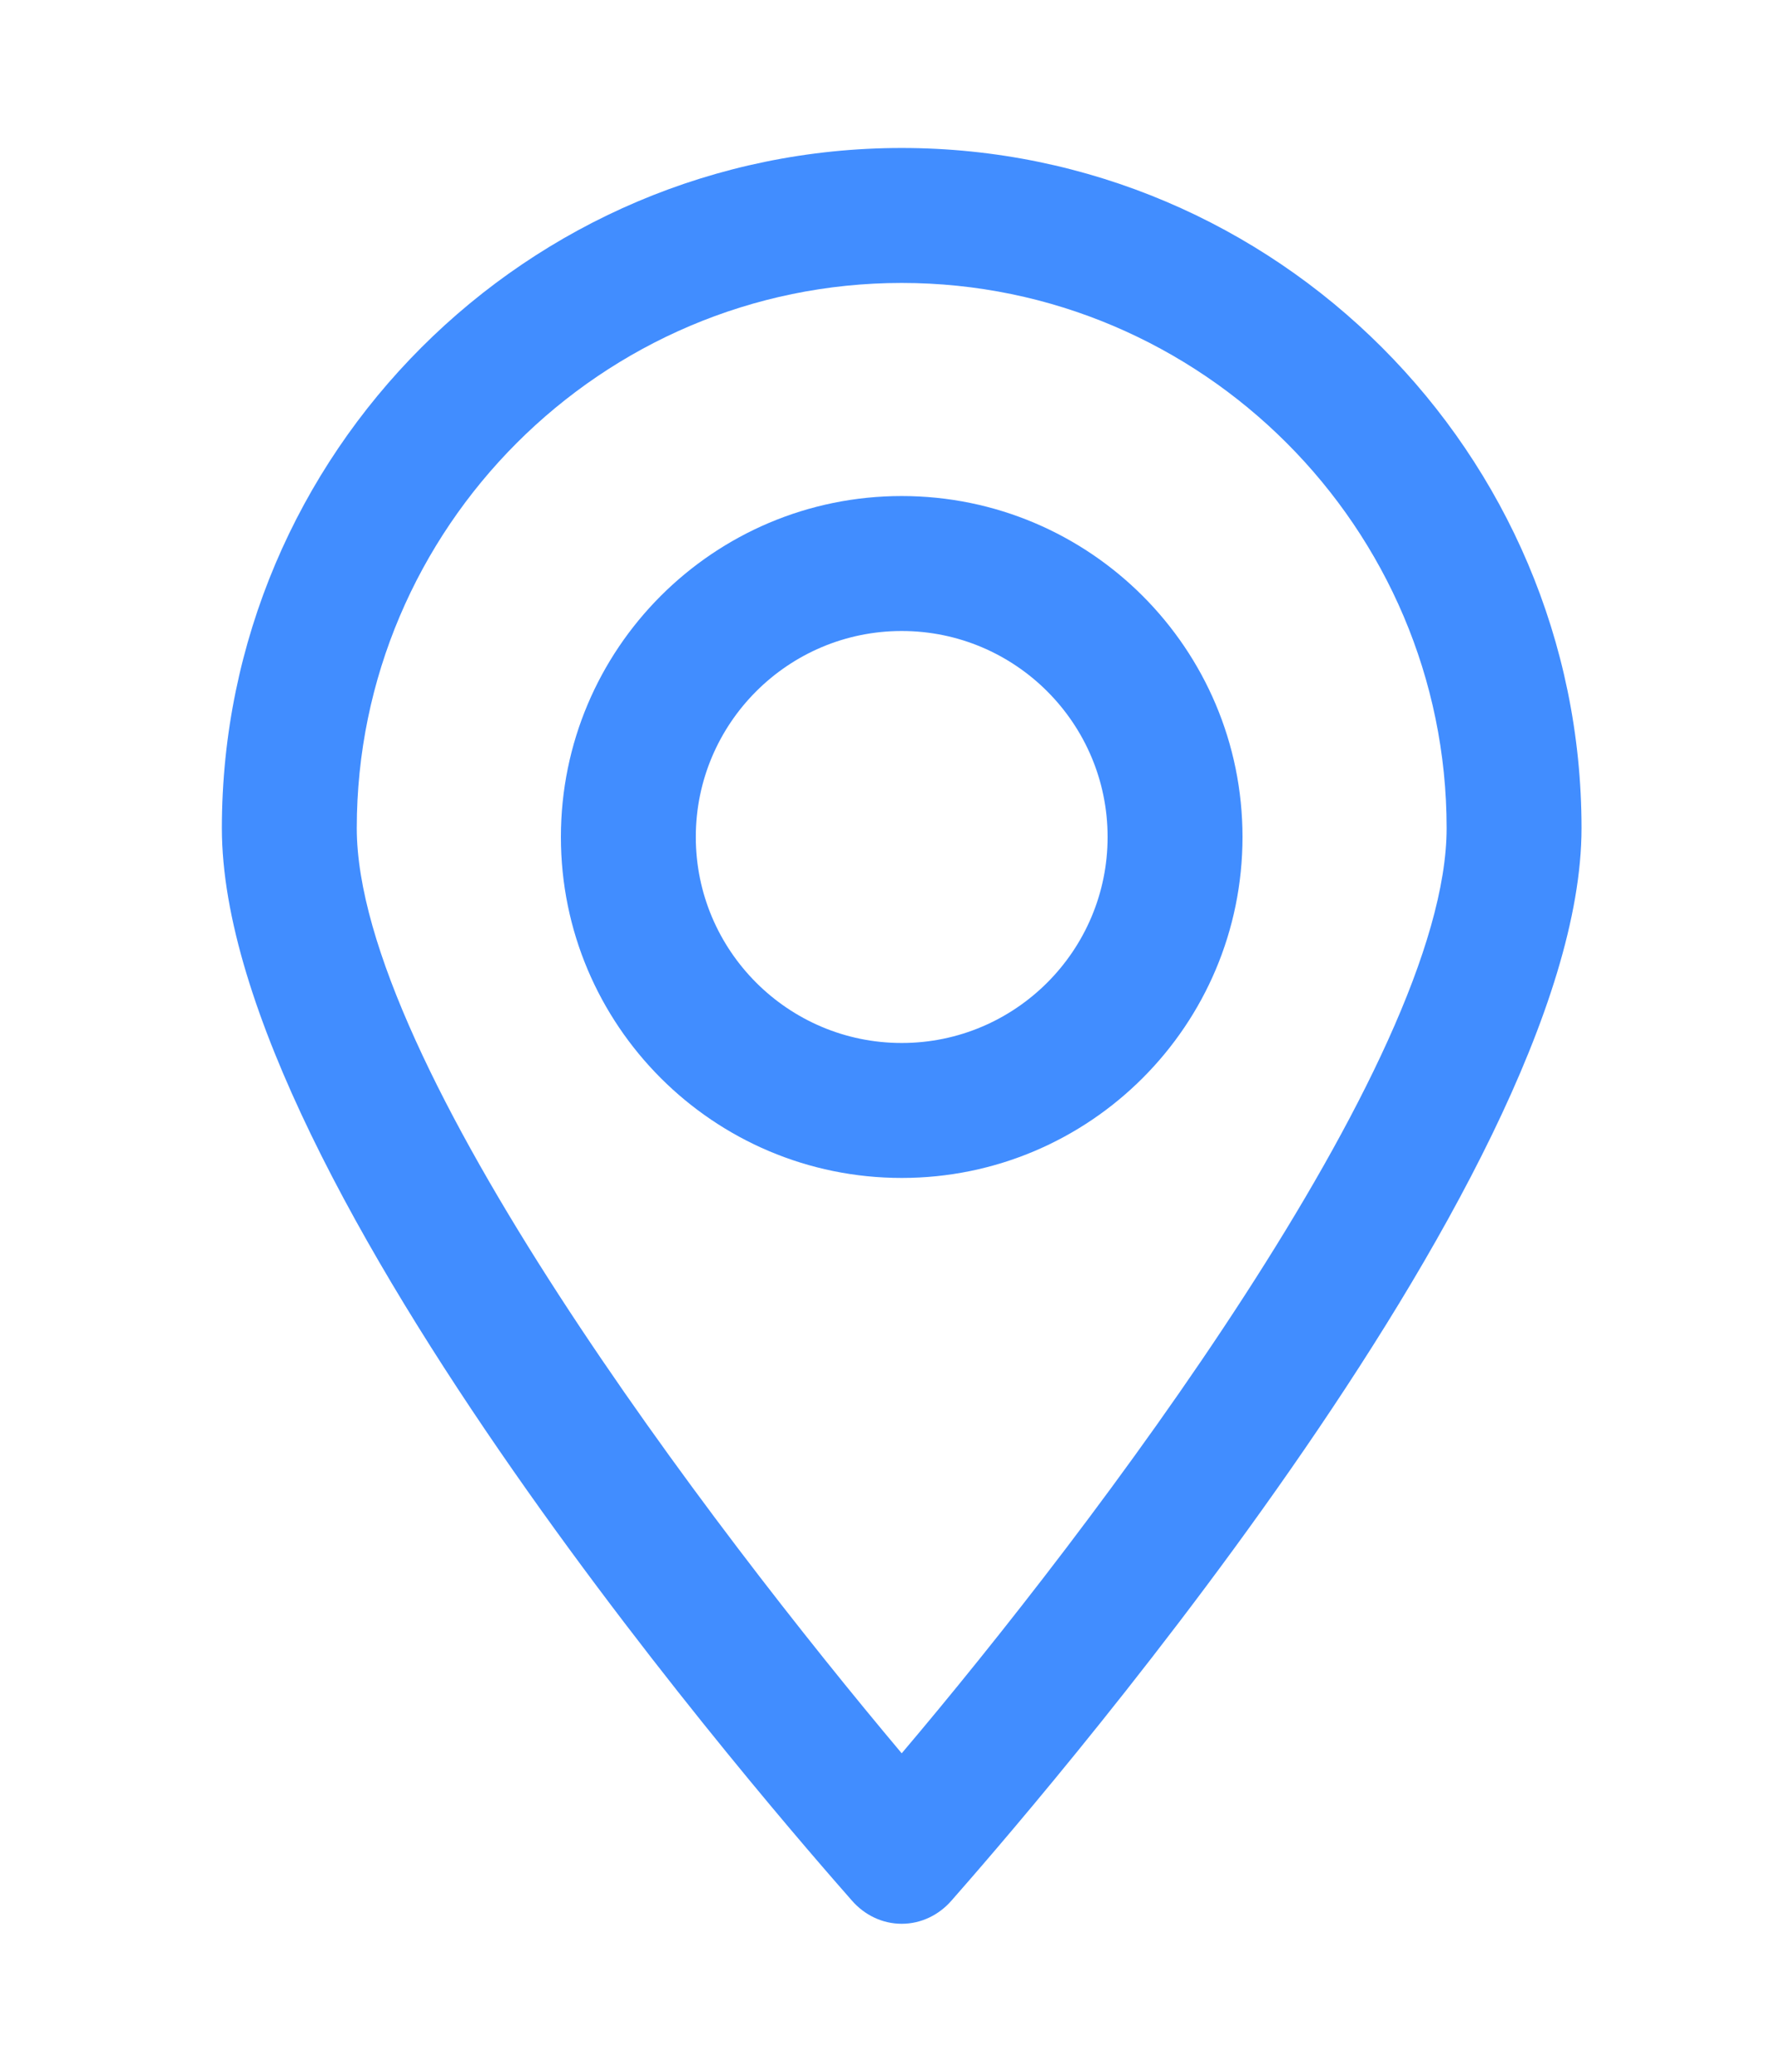
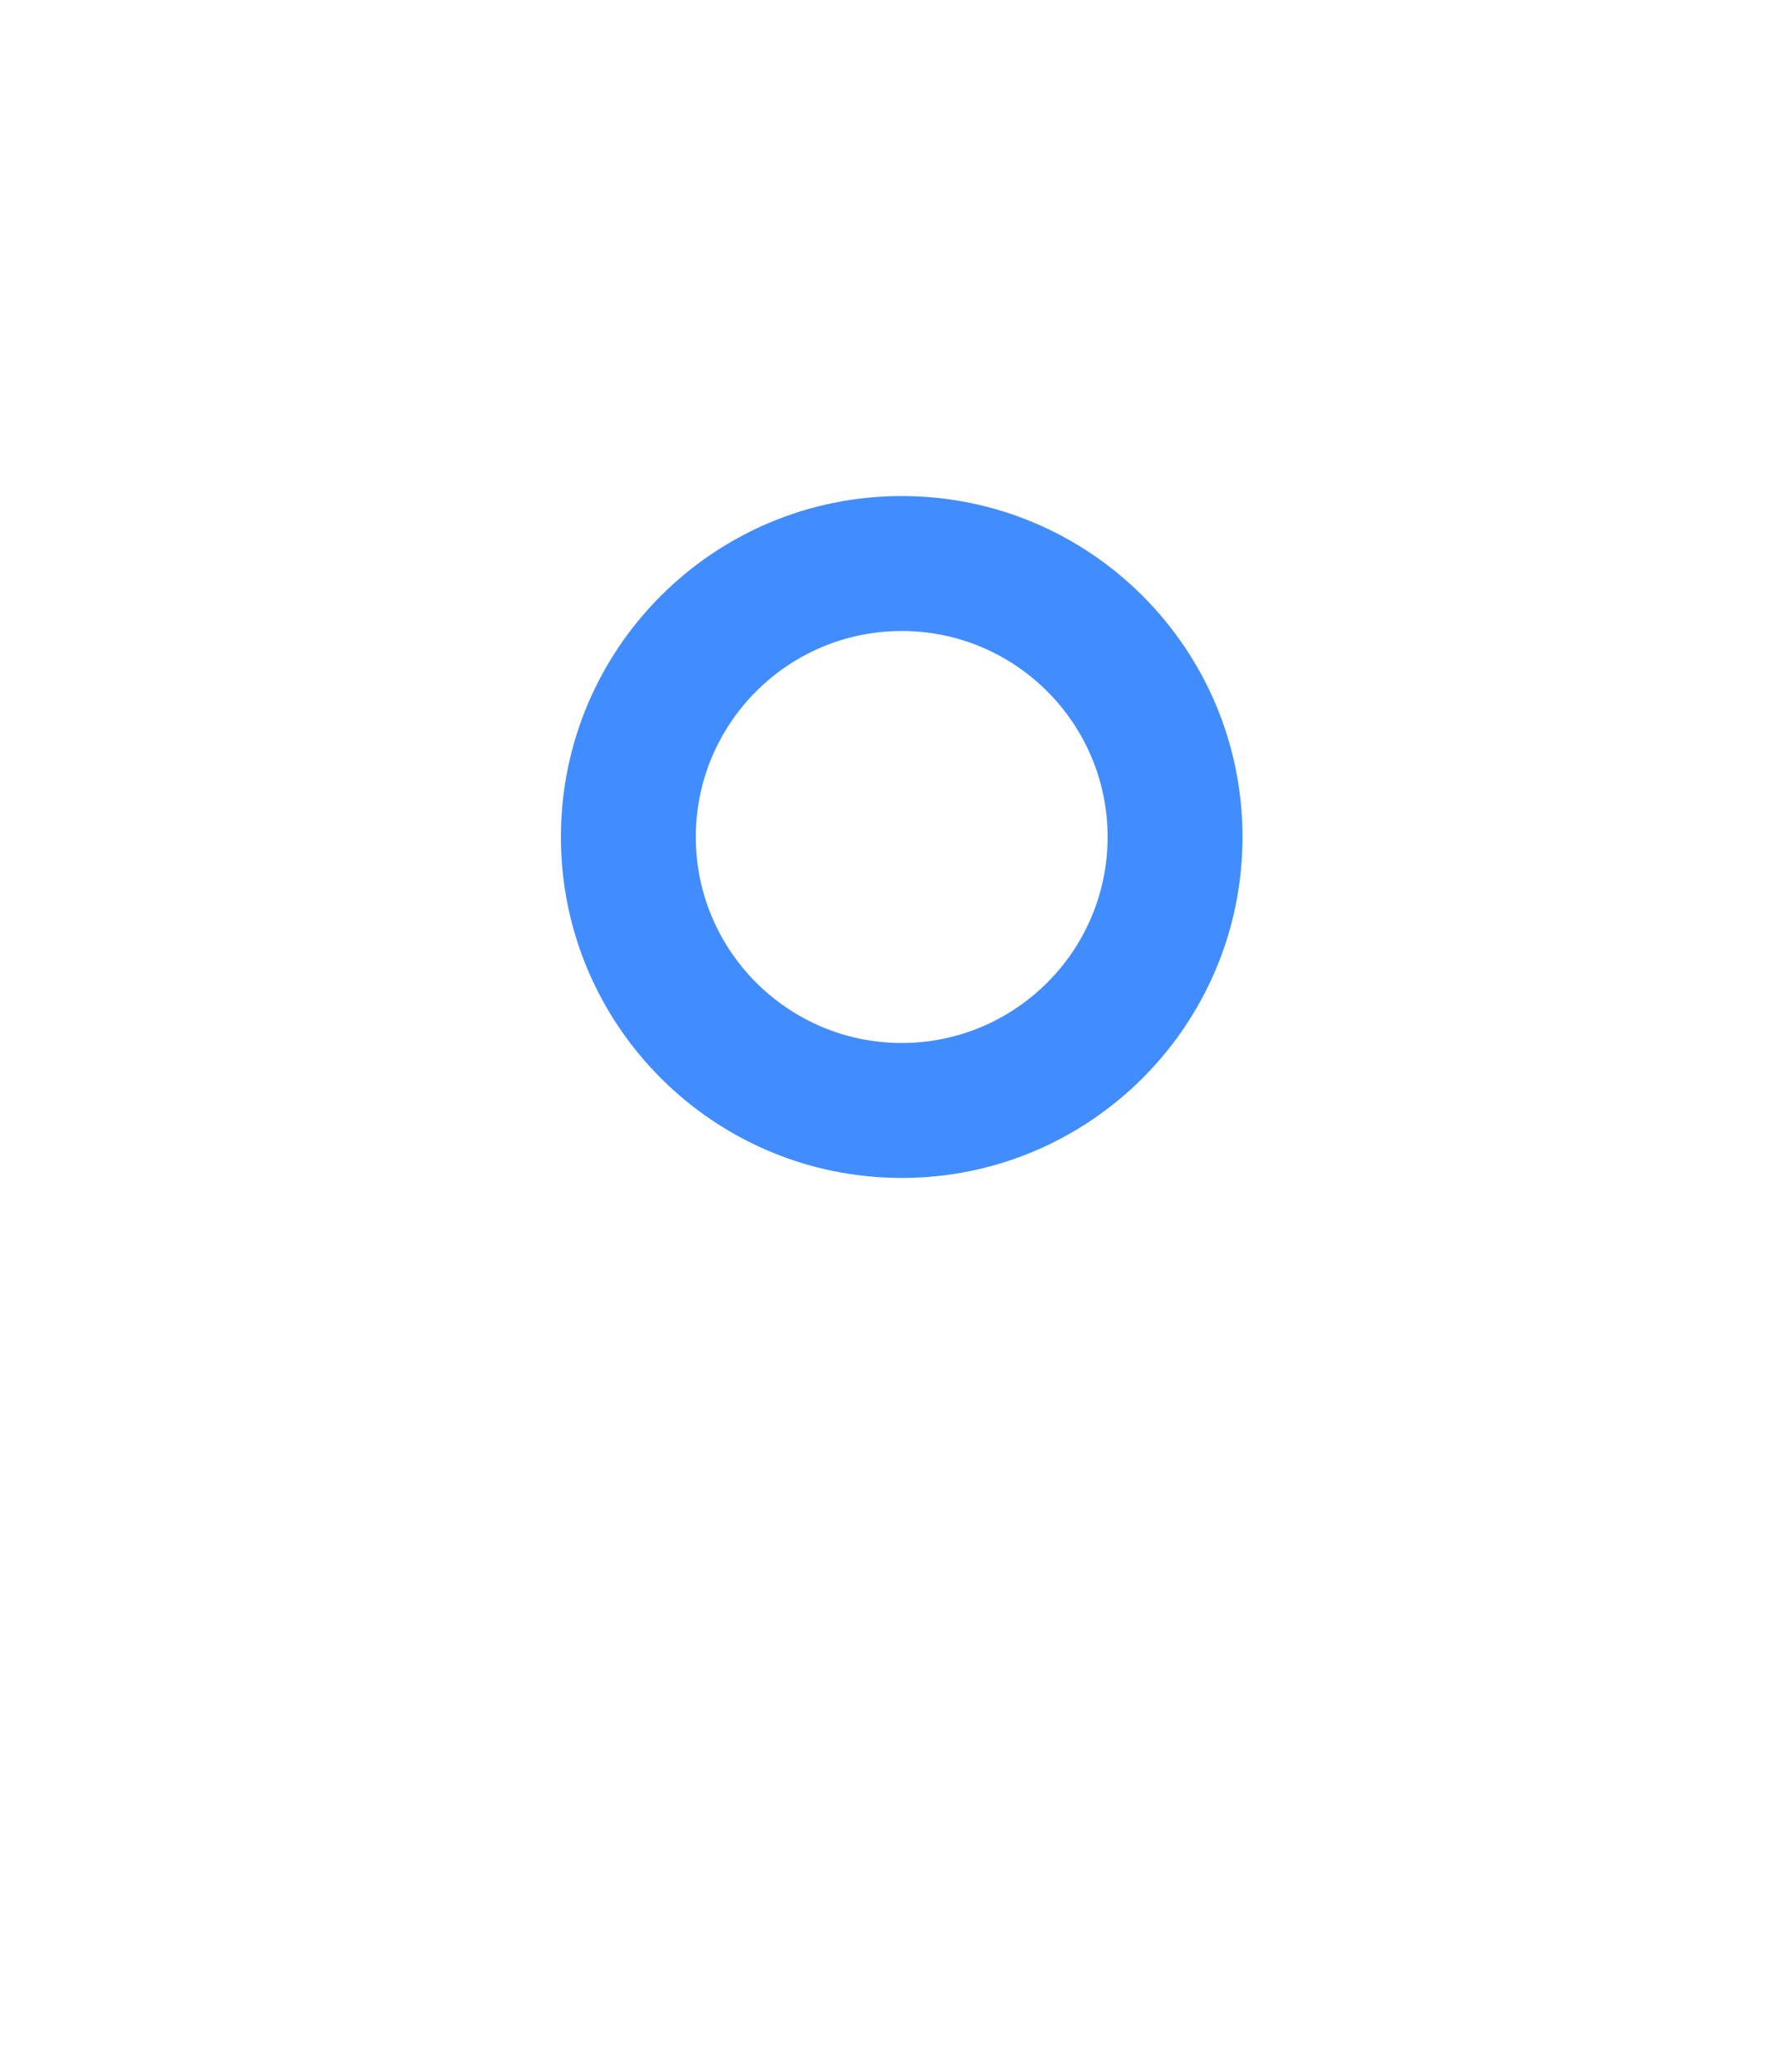
<svg xmlns="http://www.w3.org/2000/svg" width="24" height="28" viewBox="0 0 24 28" fill="none">
-   <path d="M12.192 26C11.928 26 11.688 25.88 11.52 25.688C10.656 24.704 3 15.992 3 11.192C3 6.128 7.128 2 12.192 2C17.256 2 21.384 6.128 21.384 11.192C21.384 15.968 13.728 24.704 12.864 25.688C12.696 25.88 12.456 26 12.192 26ZM12.192 3.824C8.136 3.824 4.824 7.136 4.824 11.192C4.824 14.36 9.648 20.672 12.192 23.696C14.736 20.696 19.56 14.36 19.56 11.192C19.56 7.136 16.248 3.824 12.192 3.824Z" fill="#418DFF" />
  <path d="M12.192 15.92C9.648 15.92 7.584 13.856 7.584 11.312C7.584 8.768 9.648 6.704 12.192 6.704C14.736 6.704 16.8 8.768 16.8 11.312C16.8 13.856 14.736 15.92 12.192 15.92ZM12.192 8.528C10.656 8.528 9.408 9.776 9.408 11.312C9.408 12.848 10.656 14.096 12.192 14.096C13.728 14.096 14.976 12.848 14.976 11.312C14.976 9.776 13.728 8.528 12.192 8.528Z" fill="#418DFF" />
</svg>